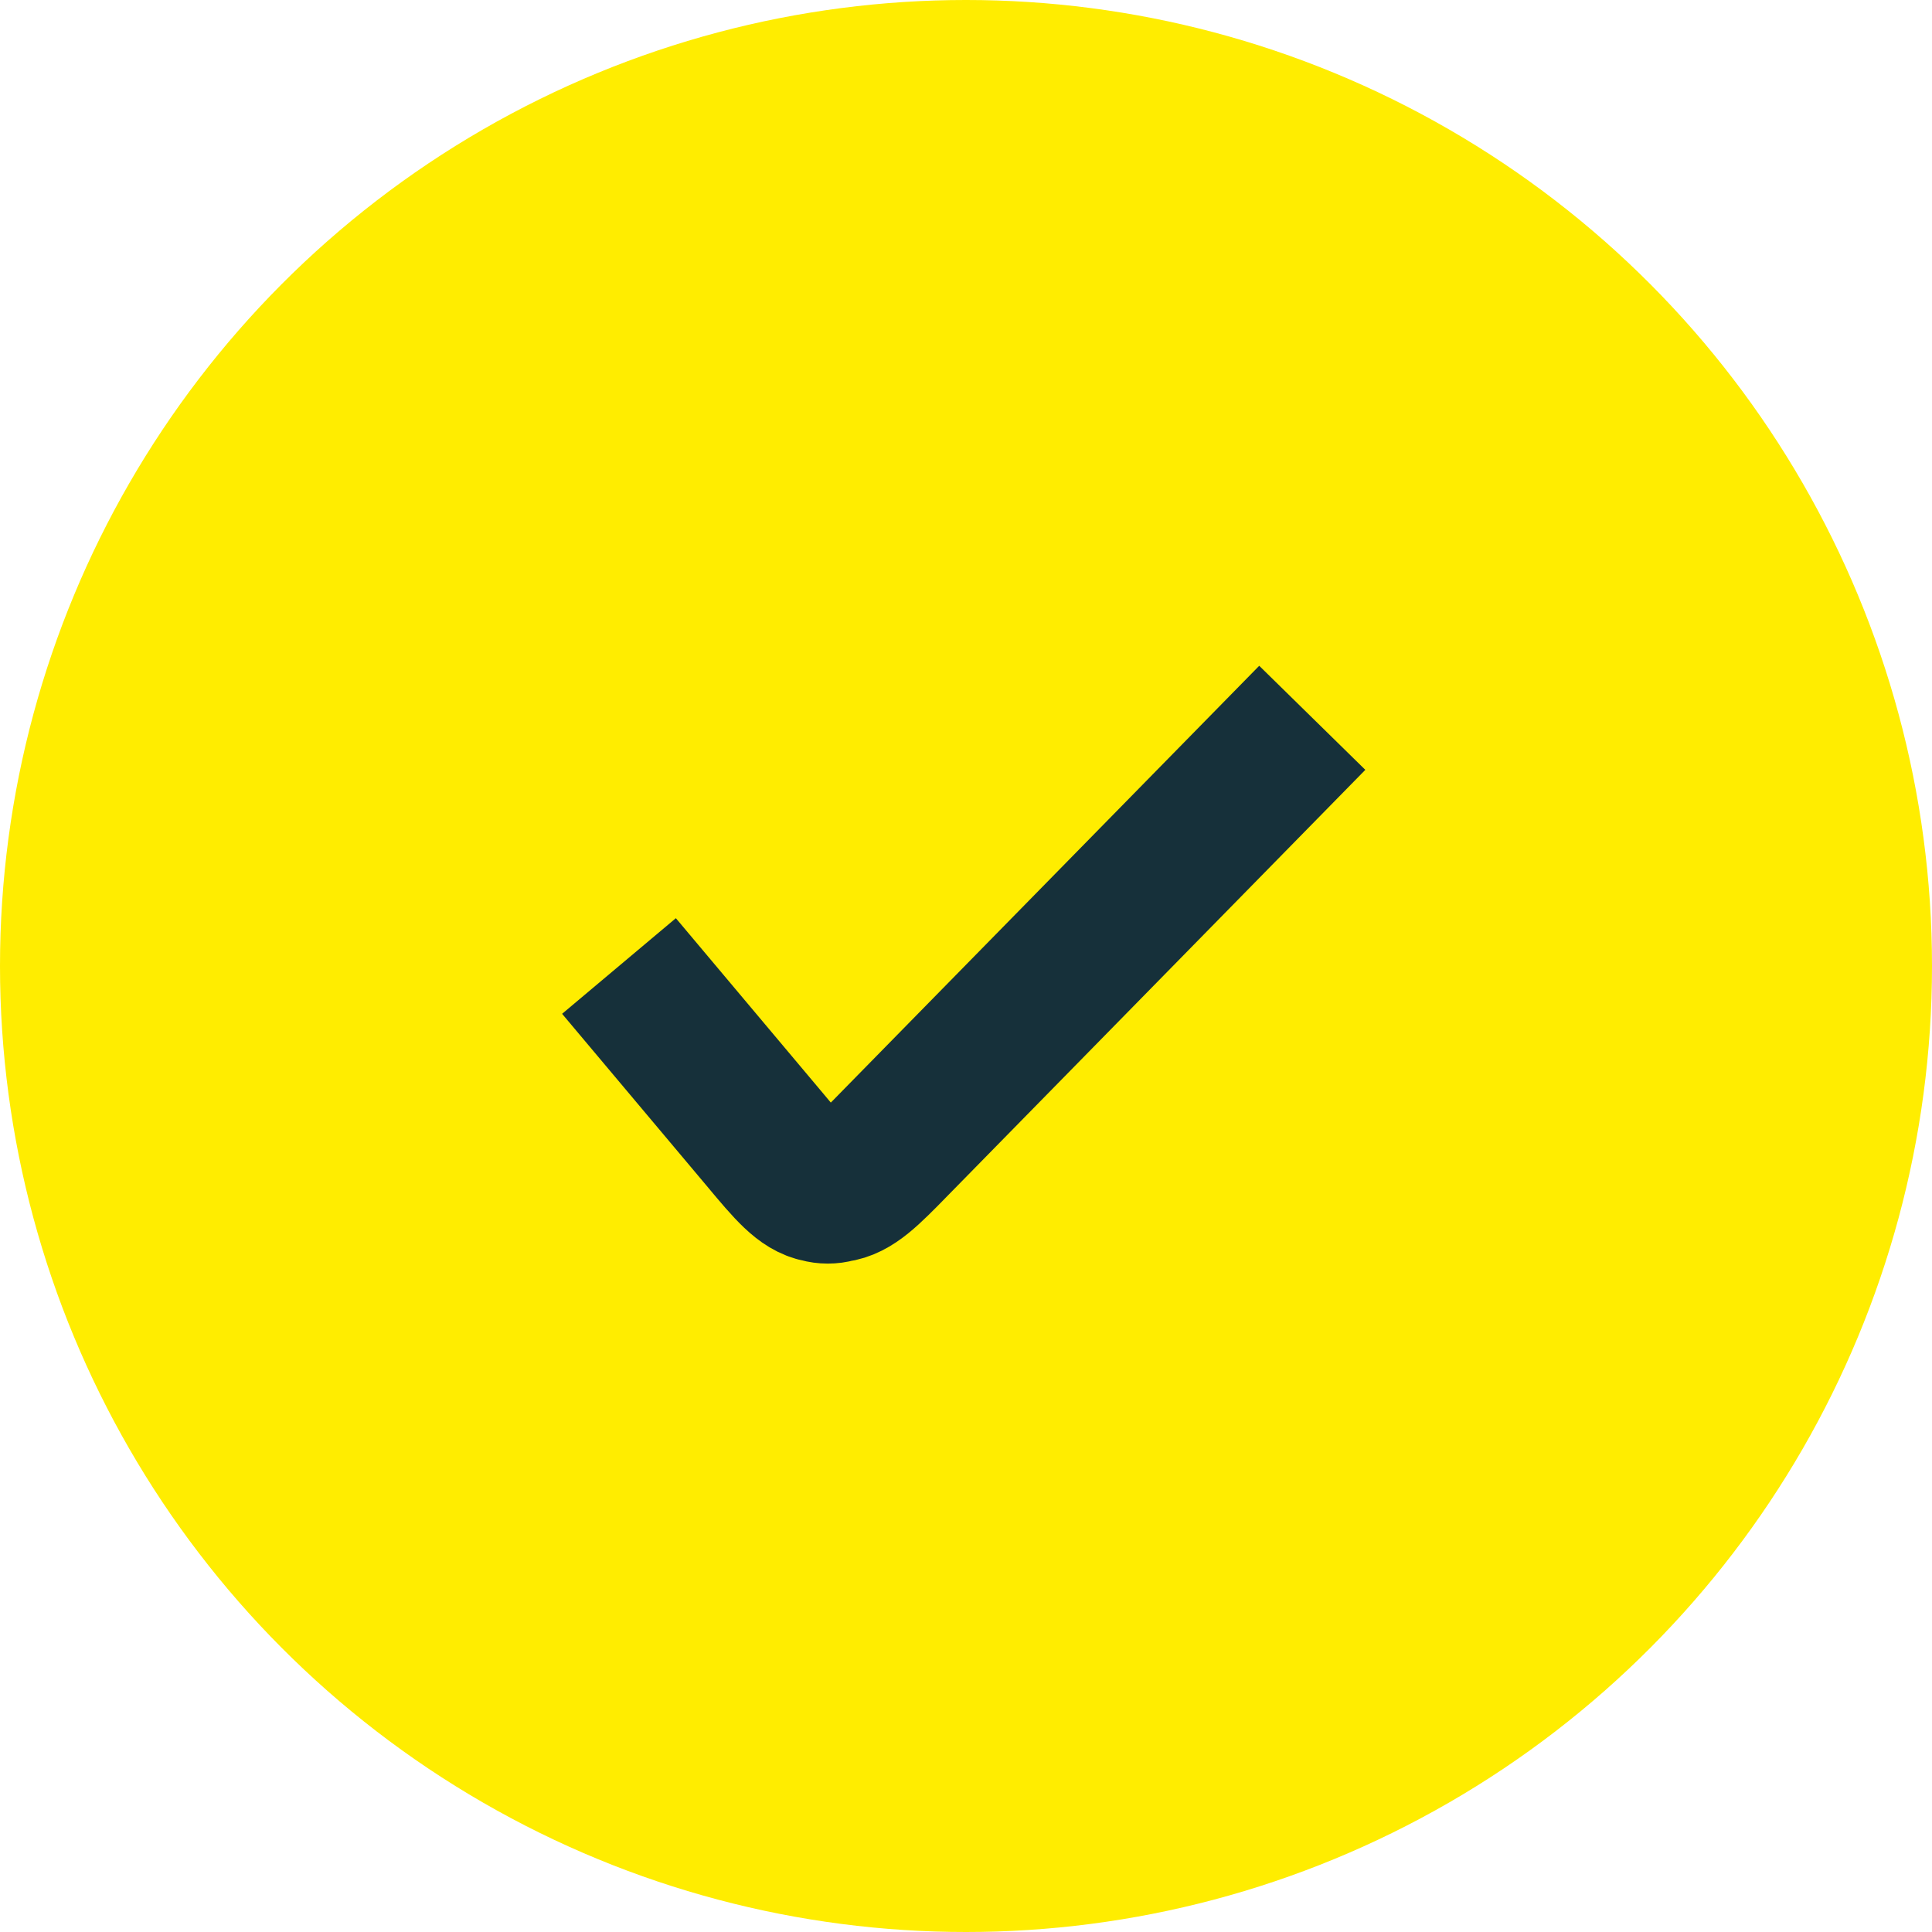
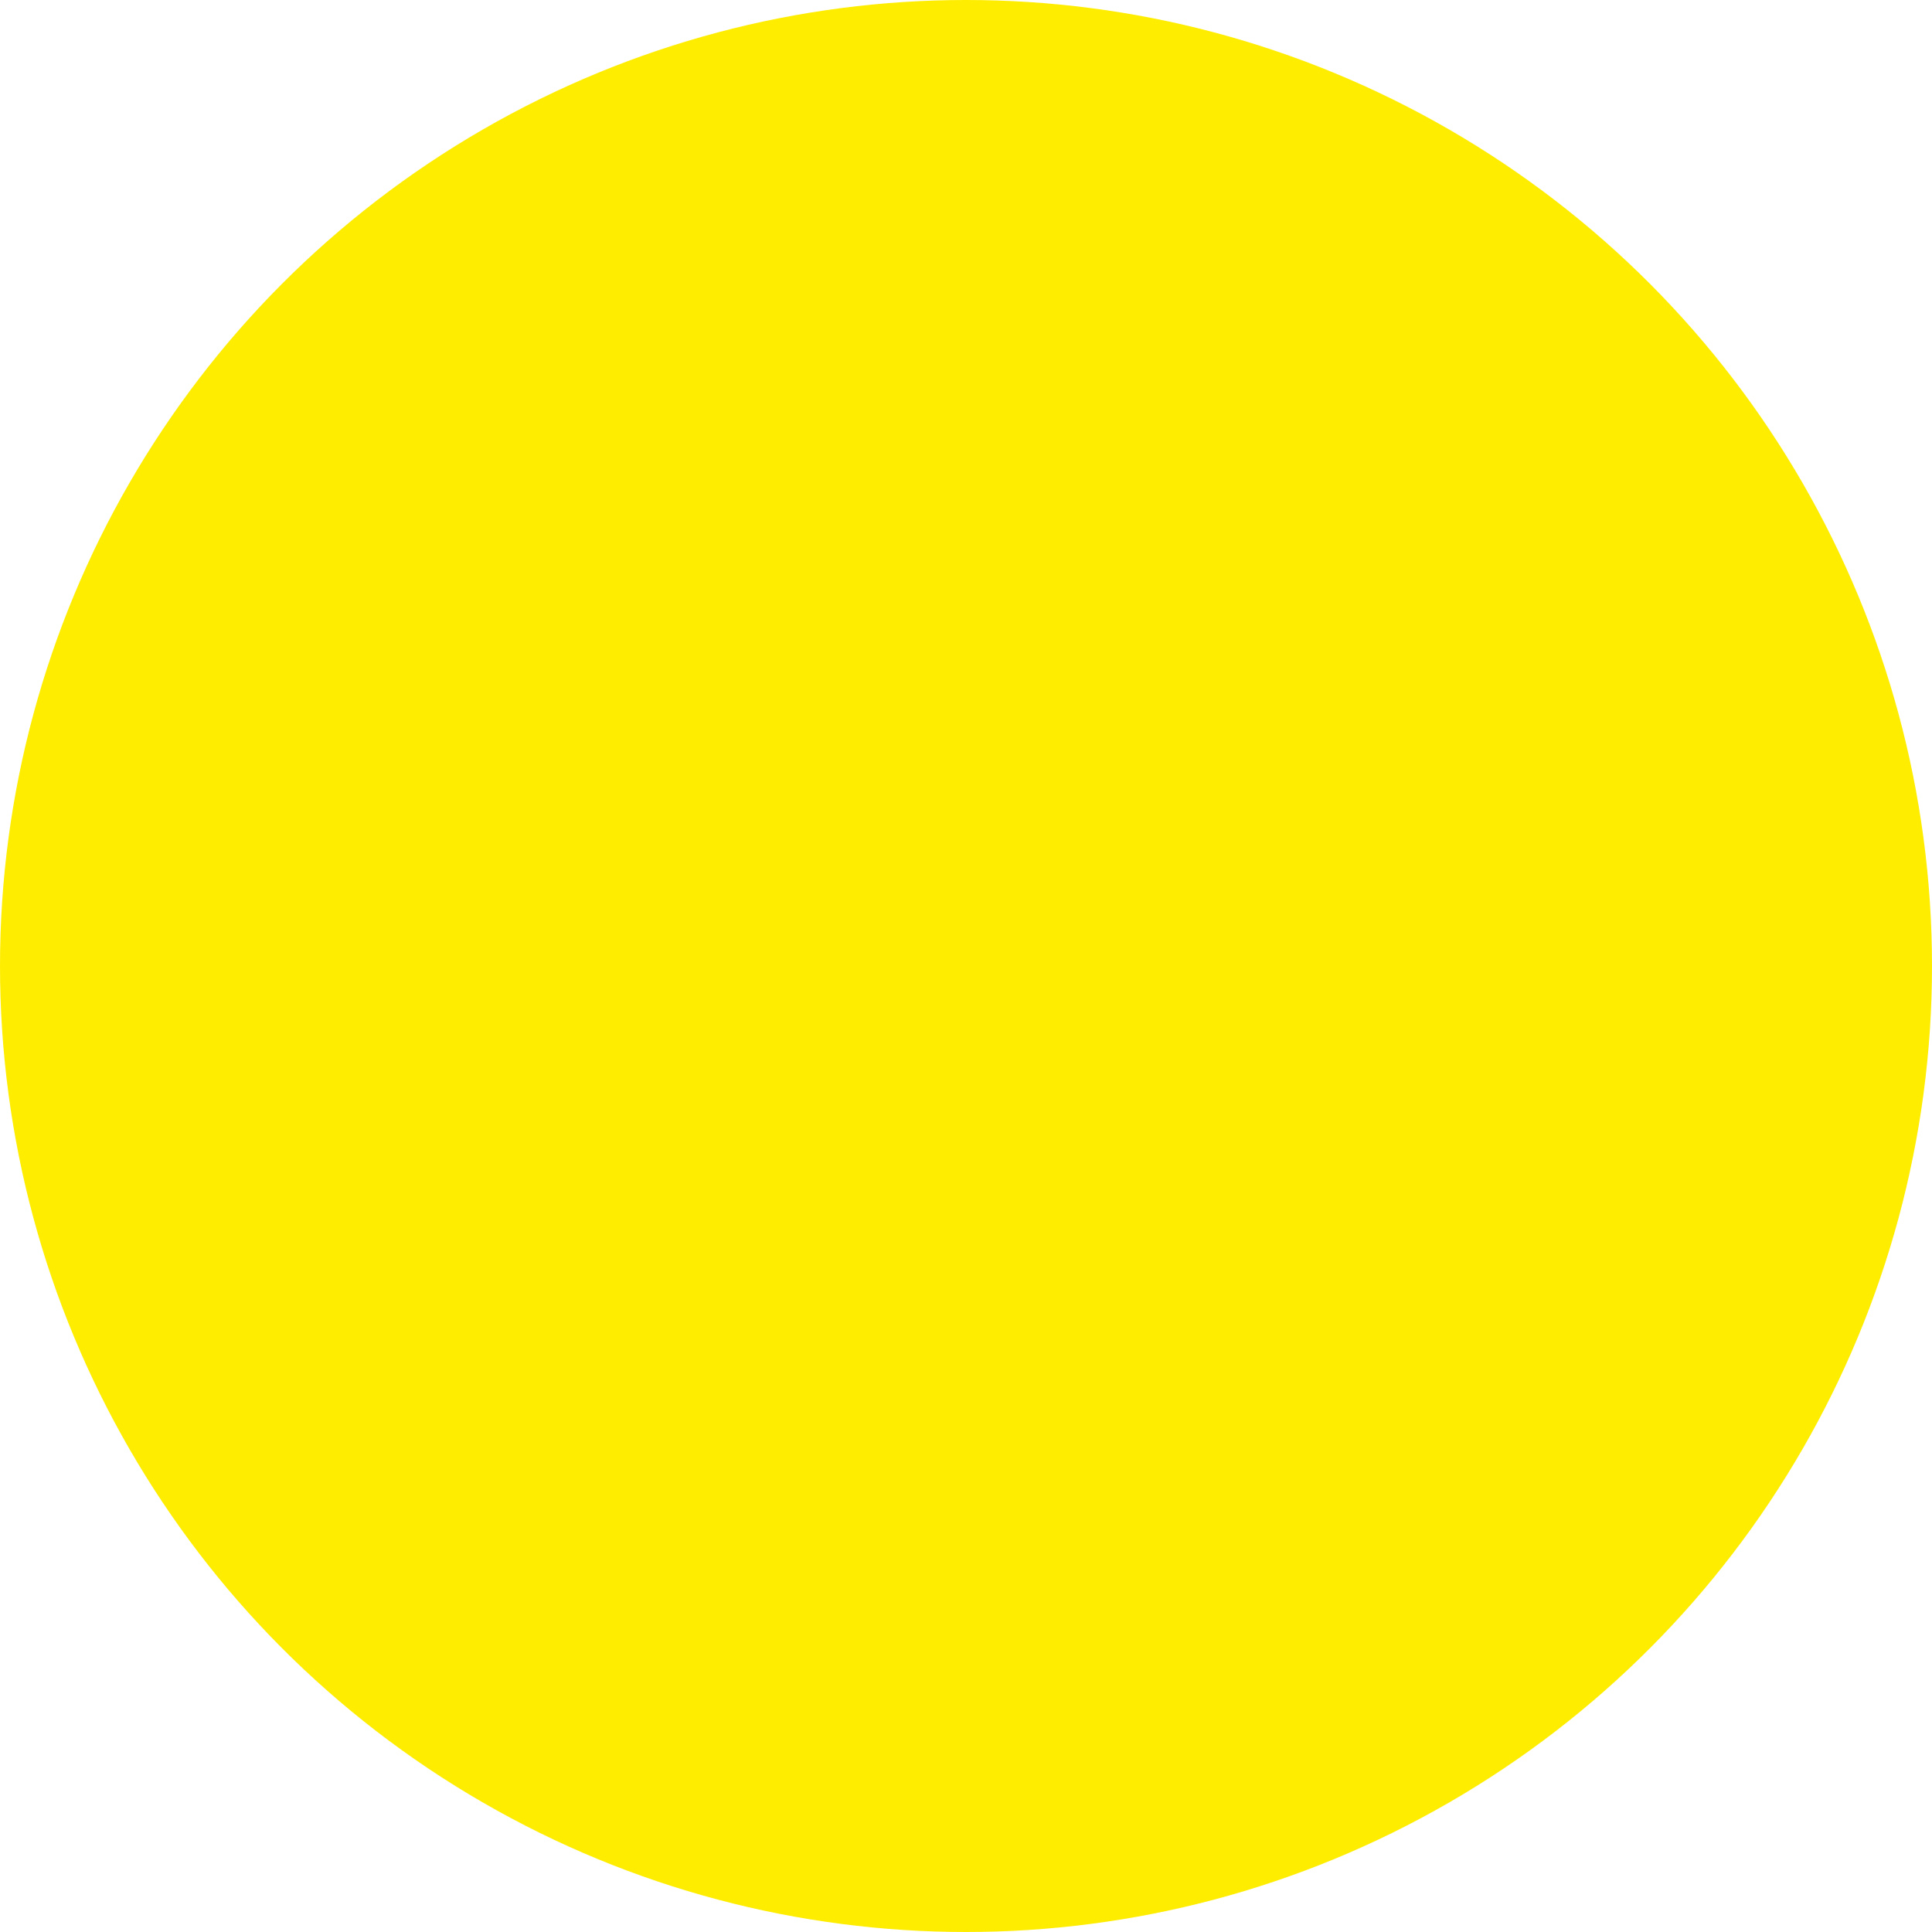
<svg xmlns="http://www.w3.org/2000/svg" id="Calque_2" data-name="Calque 2" viewBox="0 0 26 26">
  <defs>
    <style>
      .cls-1 {
        fill: none;
        stroke: #16303a;
        stroke-miterlimit: 10;
        stroke-width: 2px;
      }

      .cls-2 {
        fill: #ffed00;
      }
    </style>
  </defs>
  <g id="Calque_1-2" data-name="Calque 1">
    <g>
      <circle class="cls-2" cx="13" cy="13" r="13" />
-       <path class="cls-1" d="M8.33,13l1.95,2.32c.35.42.53.63.75.67.07.02.15.02.22,0,.23-.03.42-.22.8-.61l5.61-5.72" />
    </g>
  </g>
</svg>